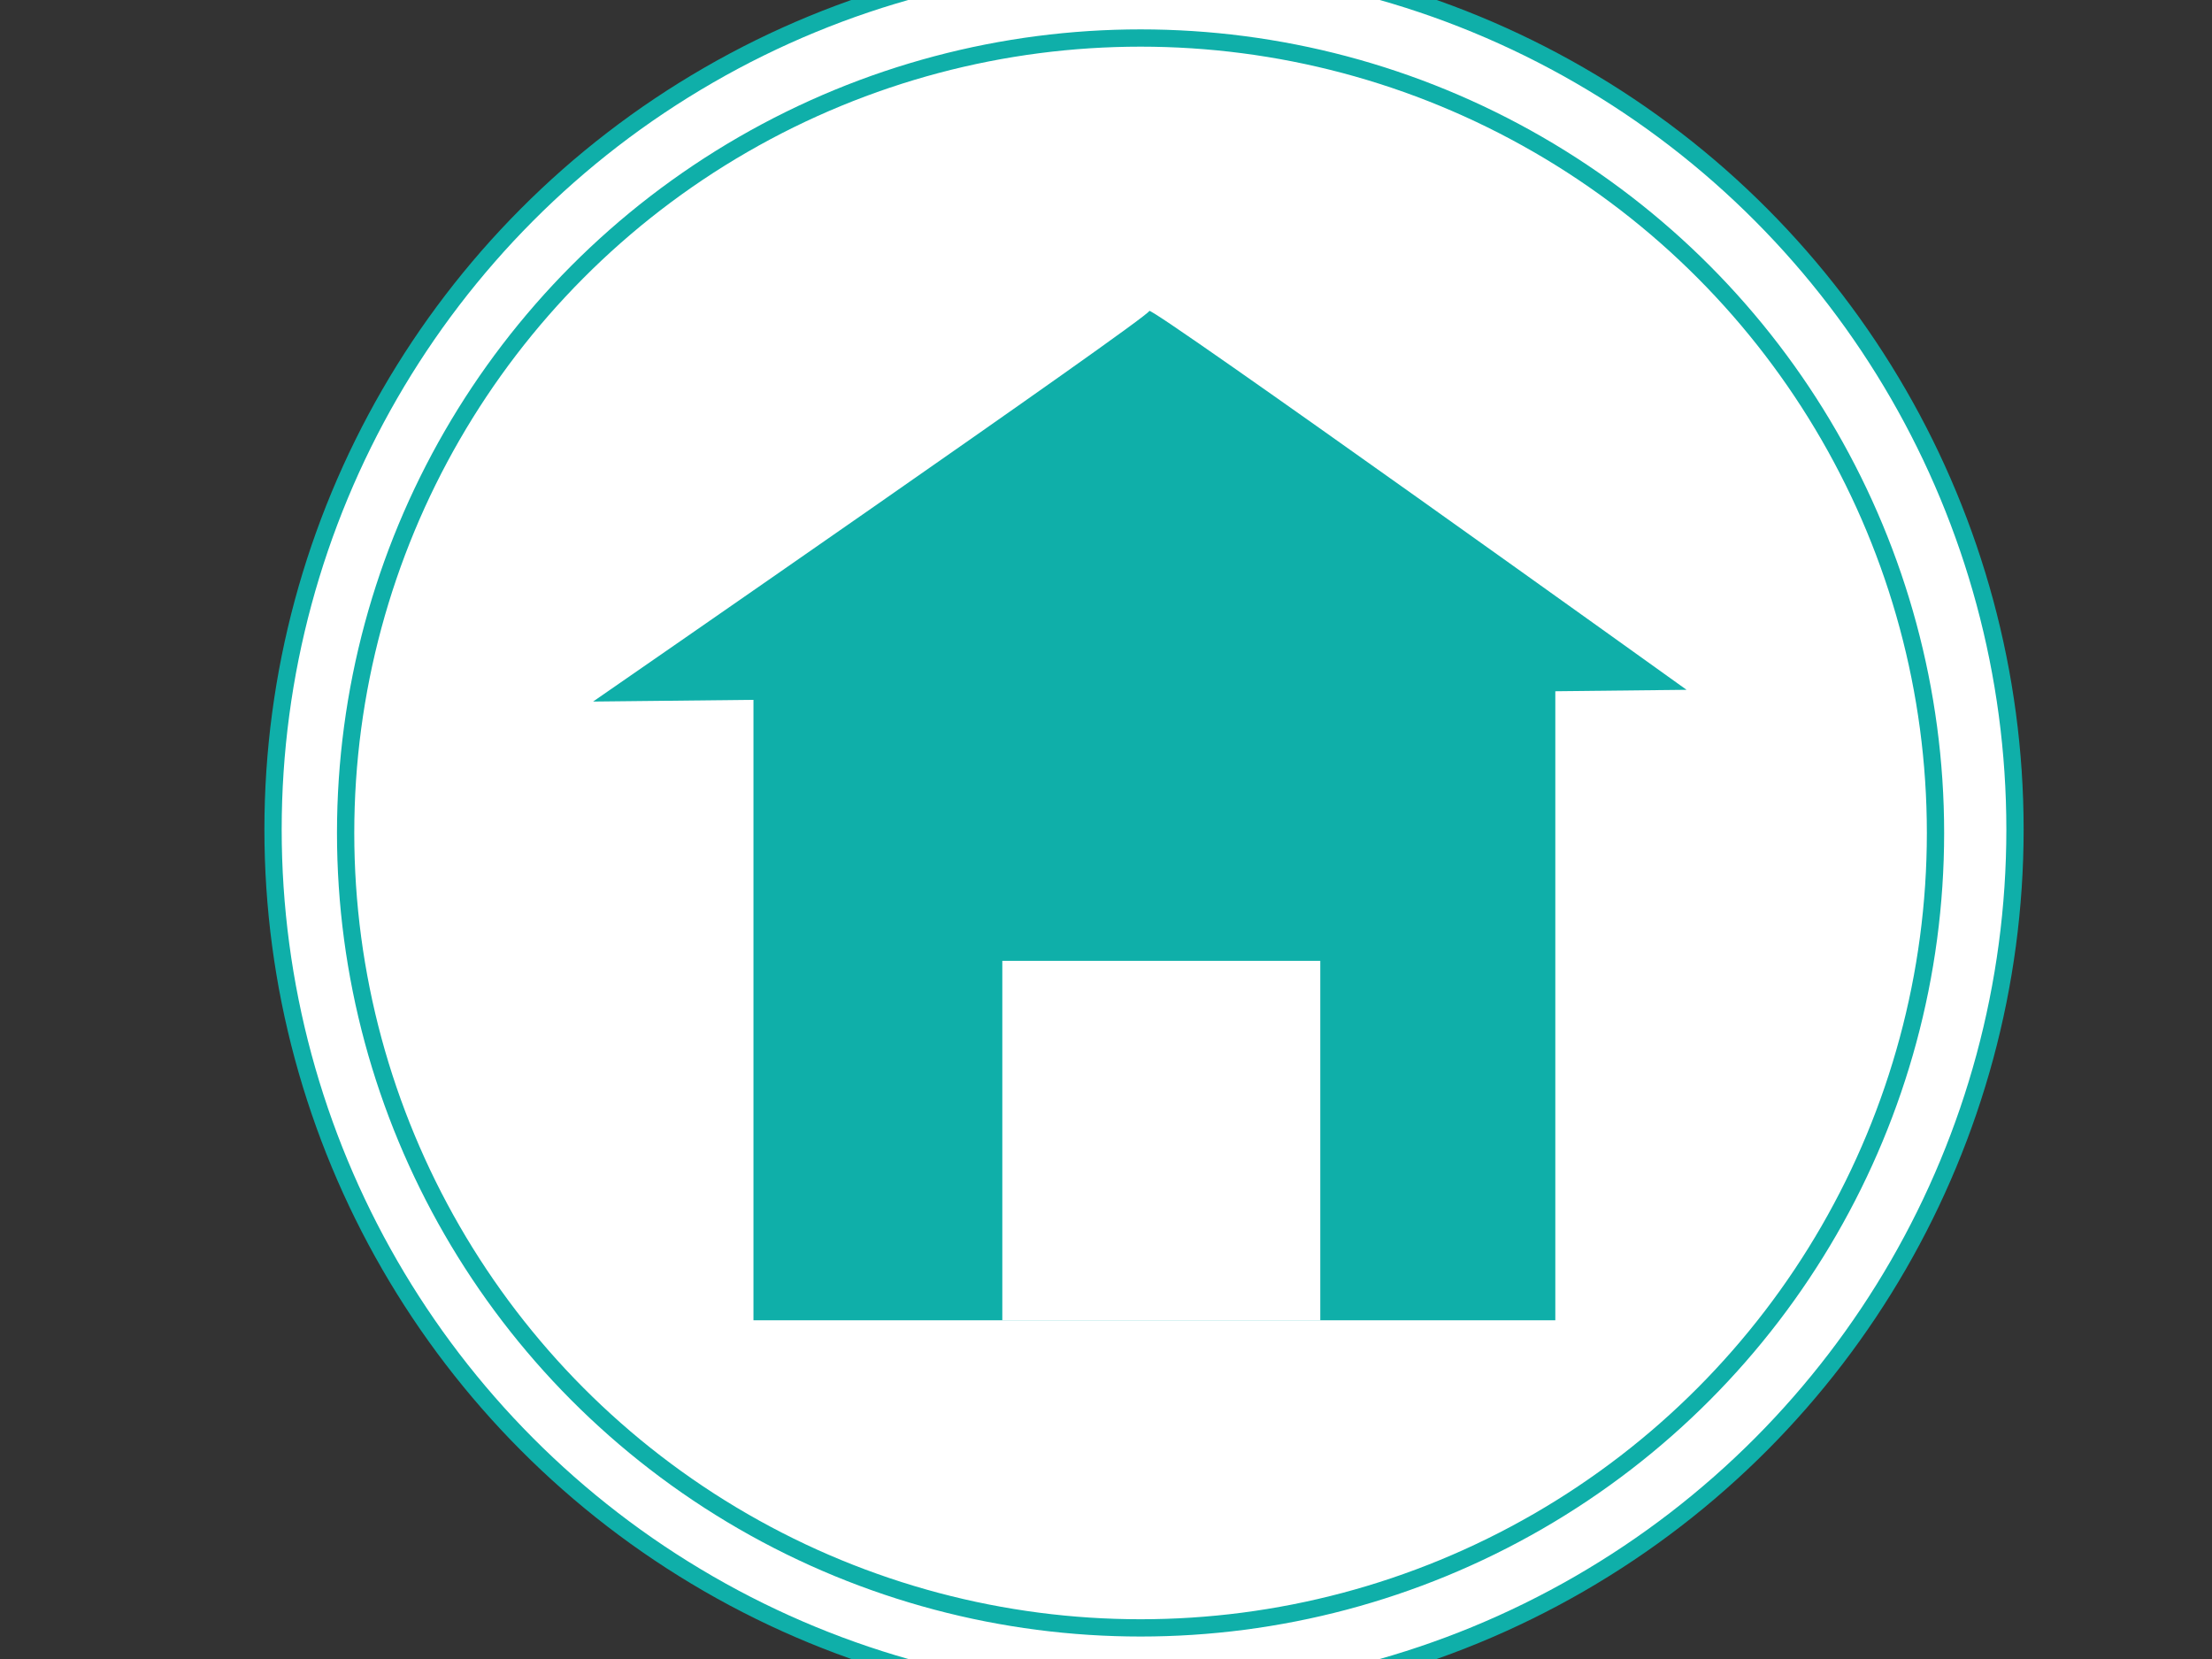
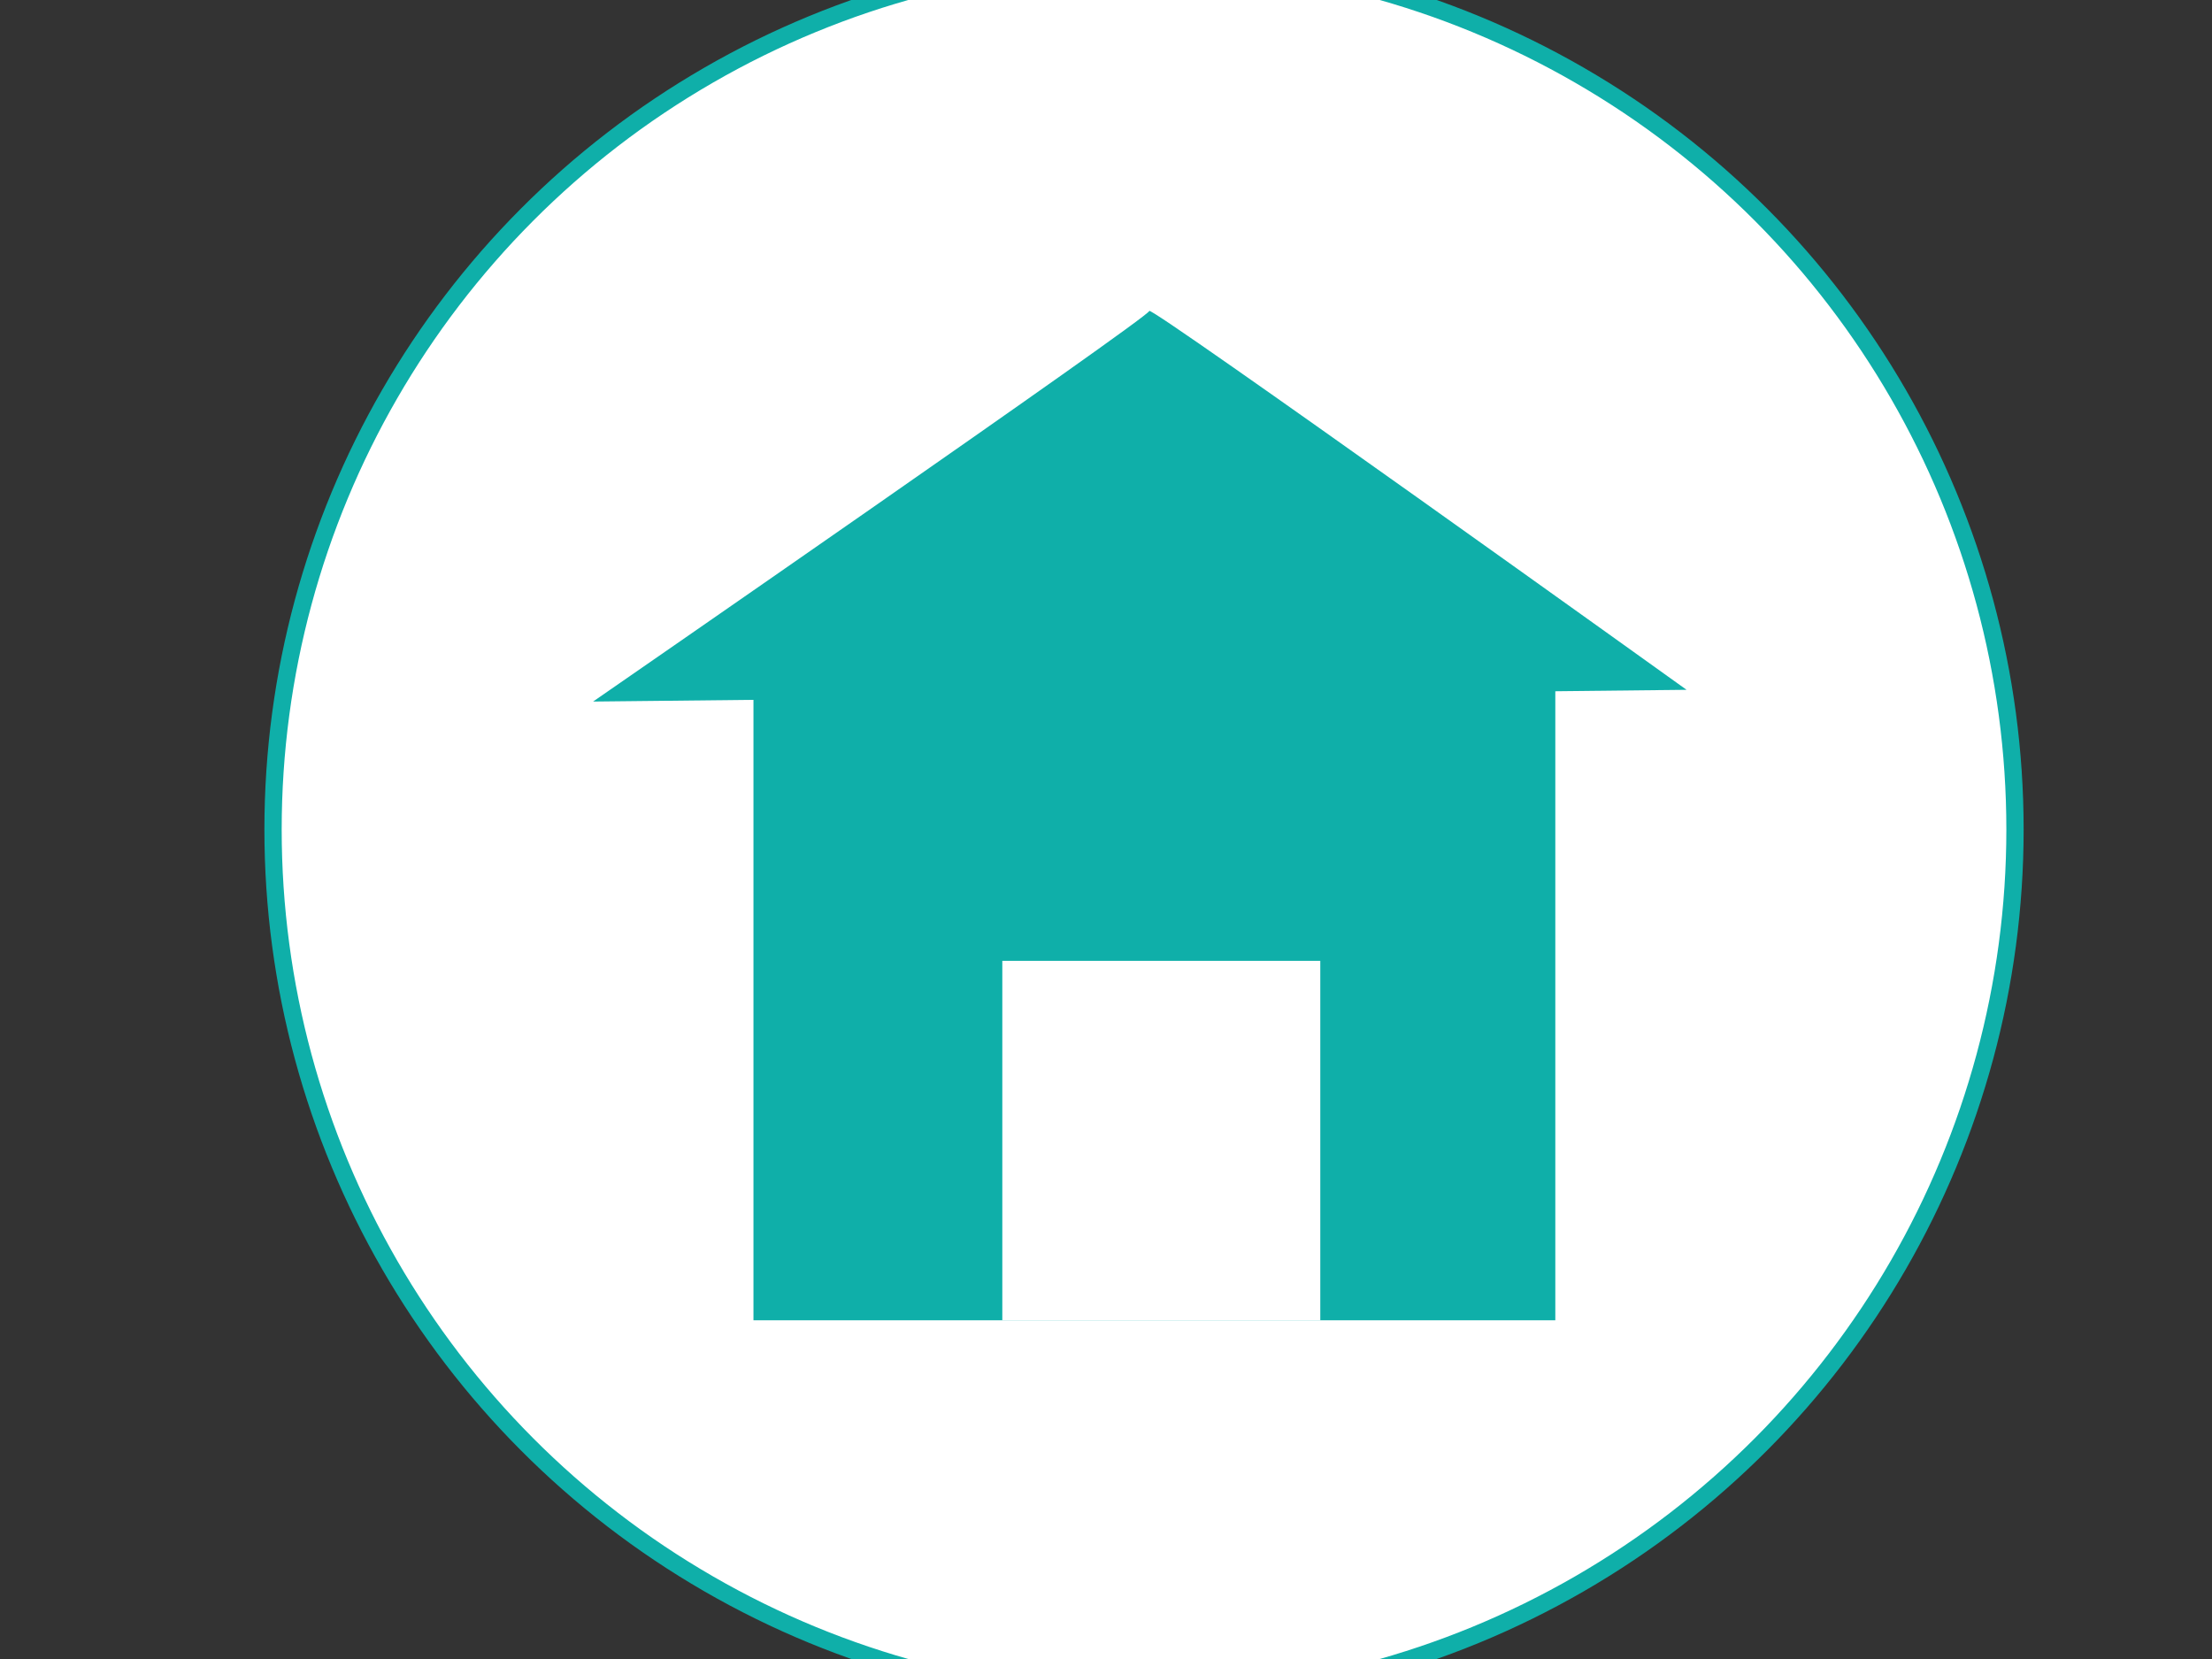
<svg xmlns="http://www.w3.org/2000/svg" width="640" height="480">
  <rect width="100%" height="100%" fill="#333333" stroke="none" />
  <g>
    <title>Layer 1</title>
    <defs>
      <pattern id="gridpattern" patternUnits="userSpaceOnUse" x="0" y="0" width="100" height="100">
        <image id="svg_2" x="0" y="0" width="100" height="100" />
      </pattern>
    </defs>
    <ellipse fill="#ffffff" stroke="#0fafa9" stroke-width="5" cx="331" cy="240" id="svg_1" rx="252" ry="252" />
-     <ellipse fill="#ffffff" stroke="#0fafa9" stroke-width="5" cx="330" cy="241" rx="230" ry="230" id="svg_3" />
    <g id="svg_11">
      <rect fill="#0fafa9" stroke="#0fafa9" stroke-width="0" x="218" y="181.247" width="232" height="200.753" id="svg_6" />
      <path fill="#0fafa9" stroke="#0fafa9" stroke-width="0" d="m171.596,202.982c0,0 160.85,-111.189 160.928,-113.013c0.078,-1.824 155.455,109.615 155.455,109.615c0,0 -316.383,3.398 -316.383,3.398z" id="svg_8" />
    </g>
    <rect fill="#ffffff" stroke="#999999" stroke-width="0" x="290" y="278" width="92" height="104" id="svg_9" />
  </g>
</svg>